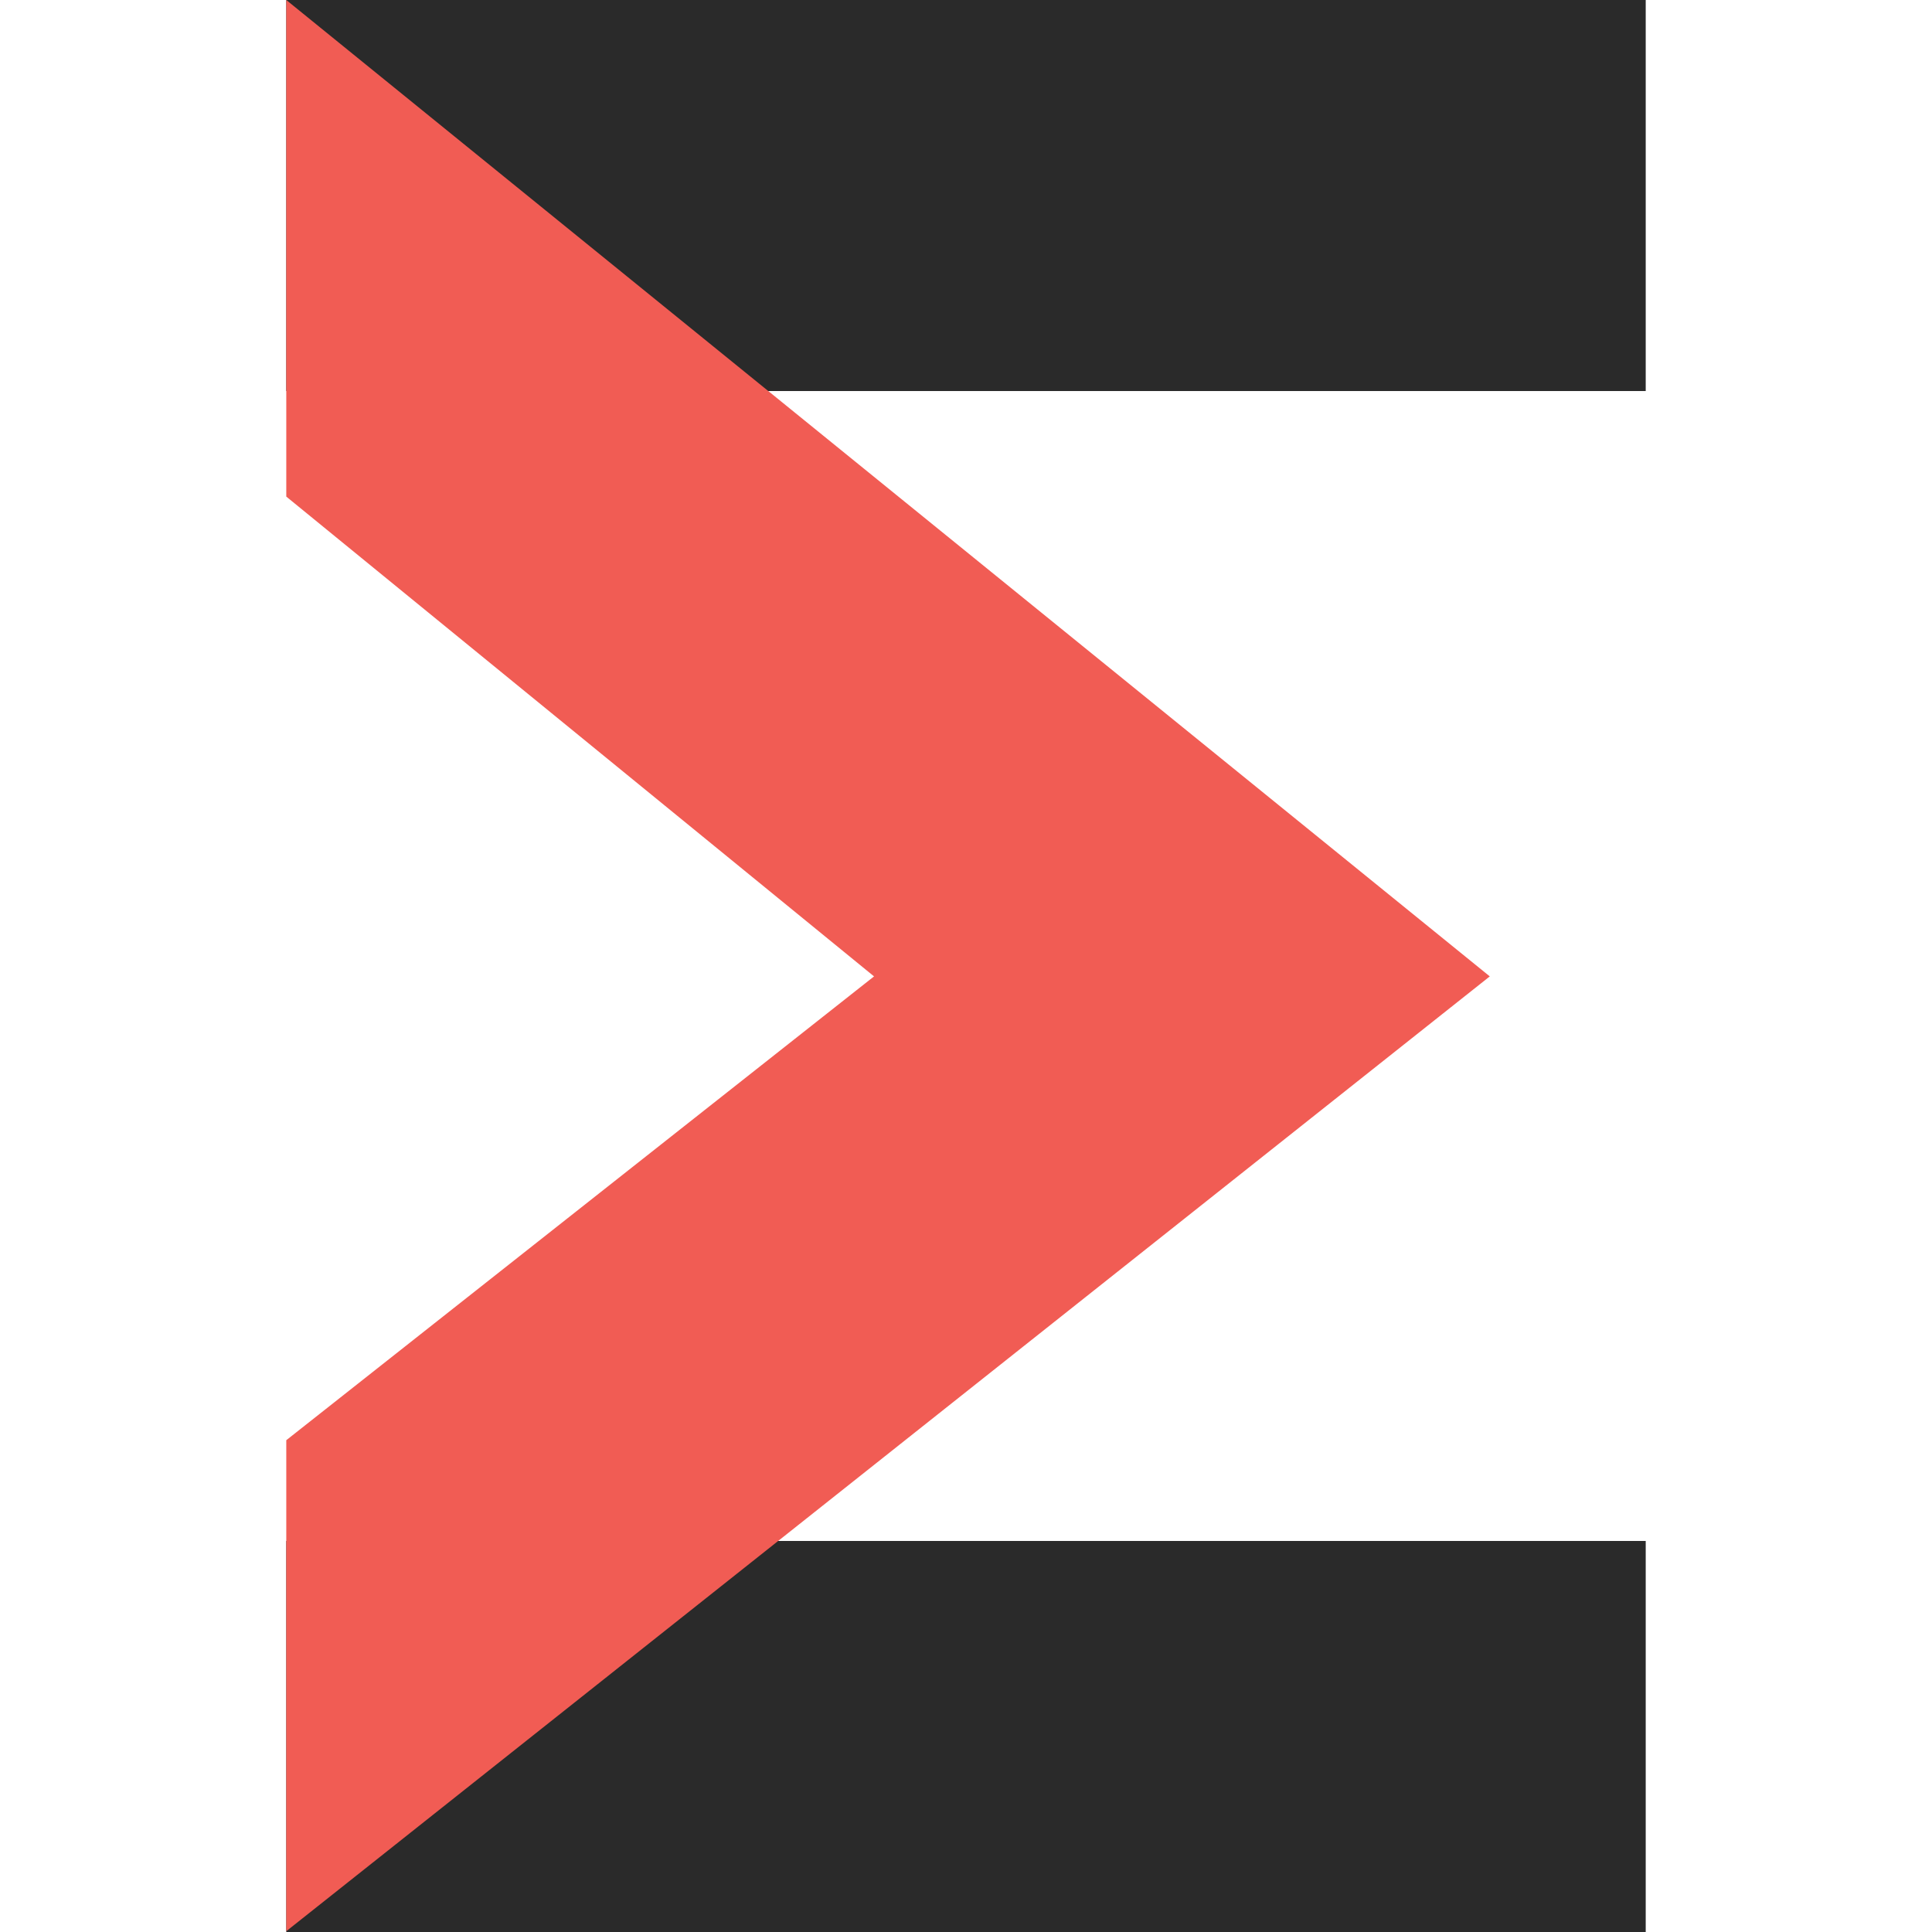
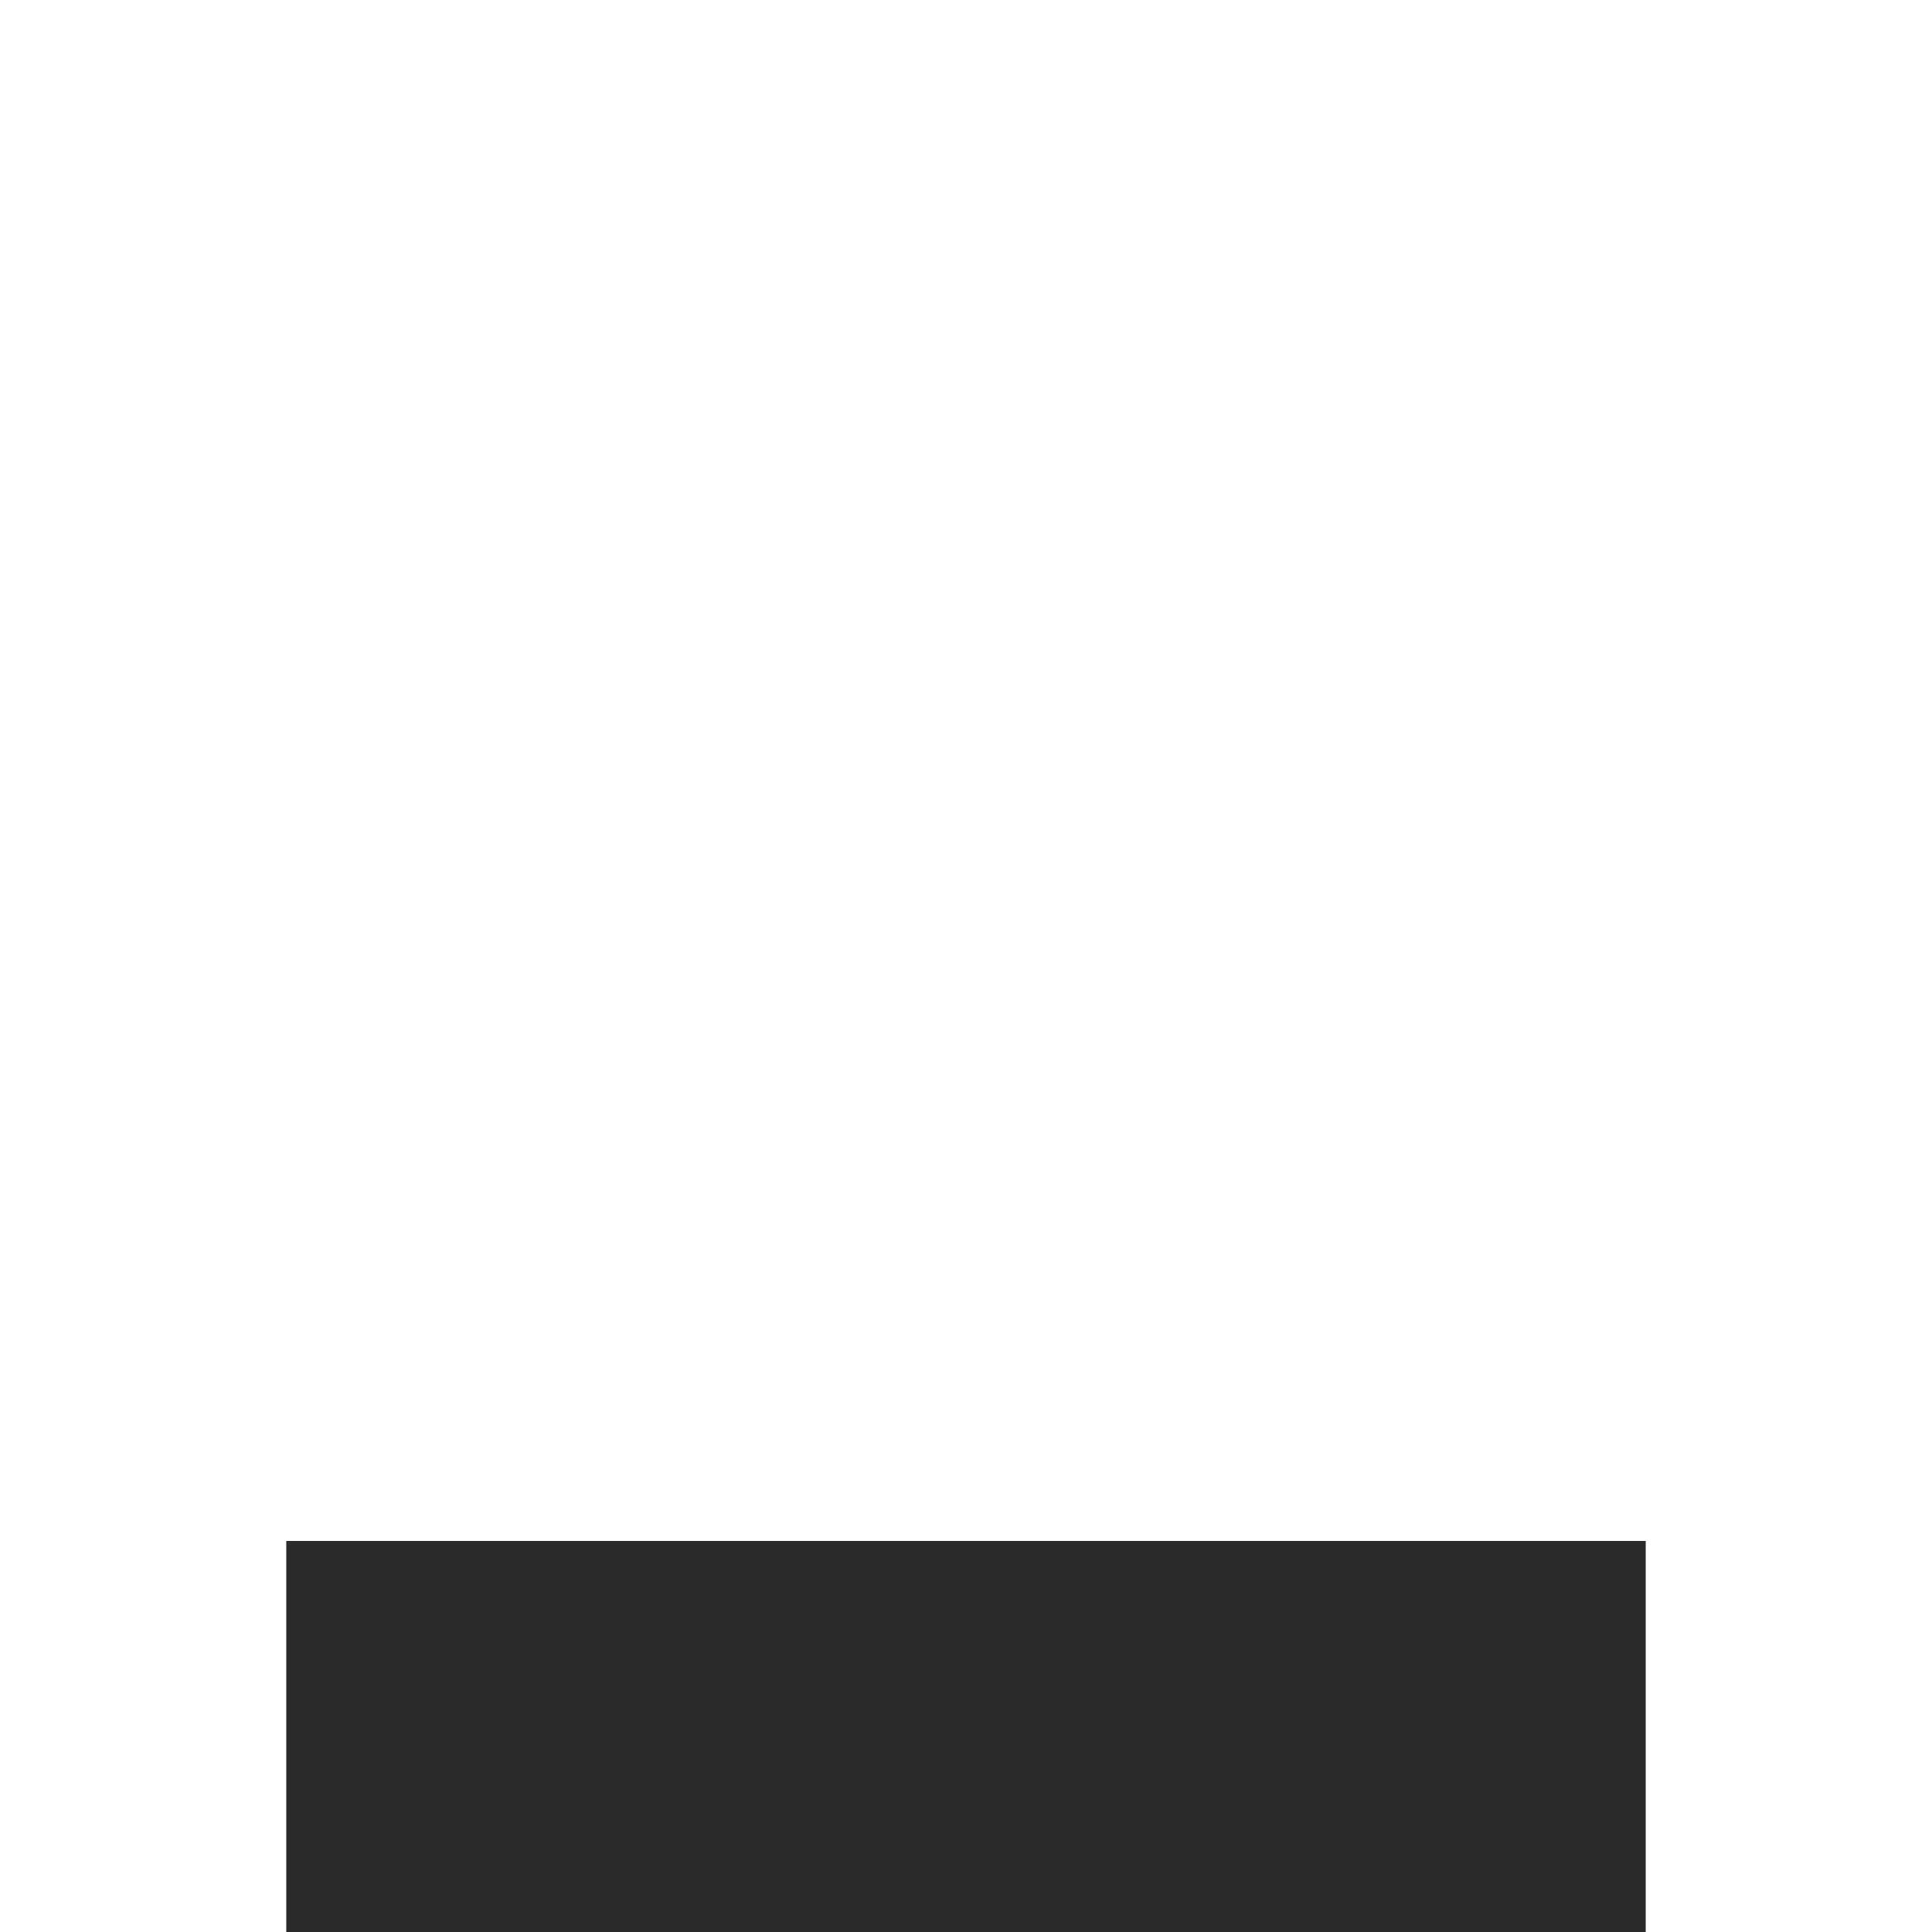
<svg xmlns="http://www.w3.org/2000/svg" id="Layer_1" viewBox="0 0 442 442">
  <rect x="65.495" y="352.539" width="311.01" height="89.461" style="fill:#2a2a2a;" />
-   <rect x="65.495" width="311.01" height="89.461" style="fill:#2a2a2a;" />
-   <polygon points="340.83 223.378 65.495 441.817 65.495 329.488 199.961 223.378 65.495 113.61 65.495 0 340.83 223.378" style="fill:#f15c54;" />
</svg>